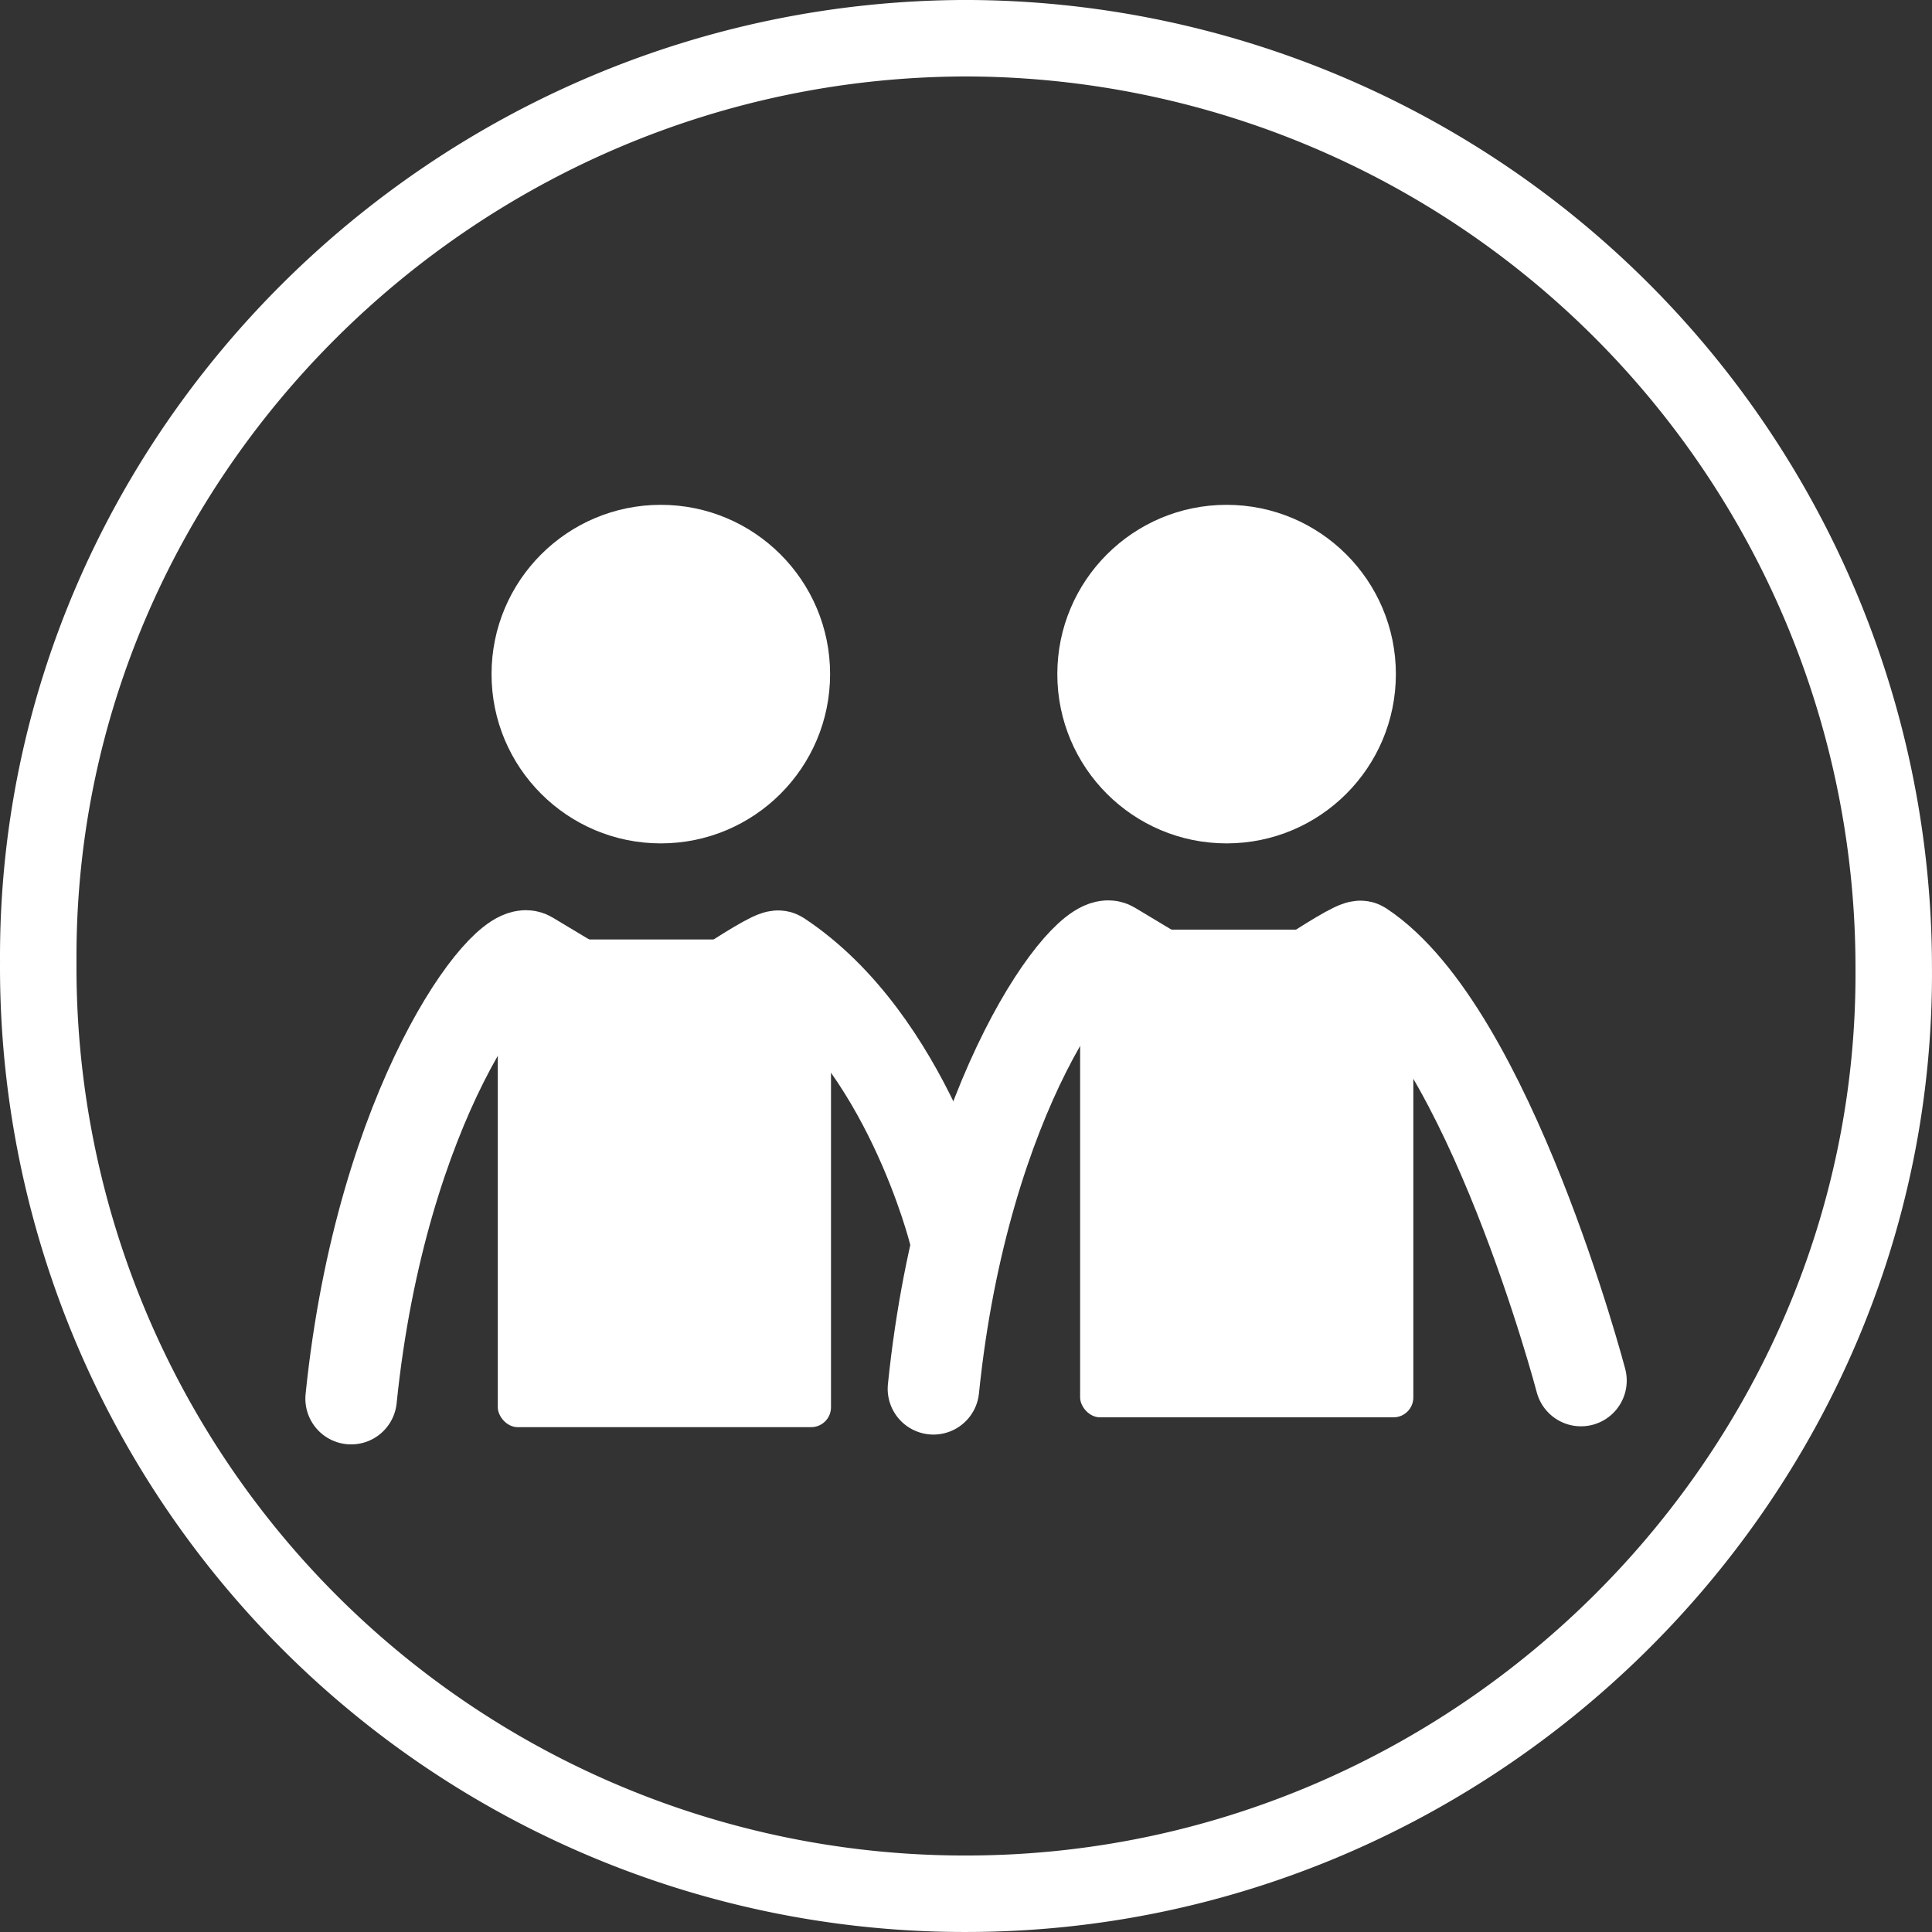
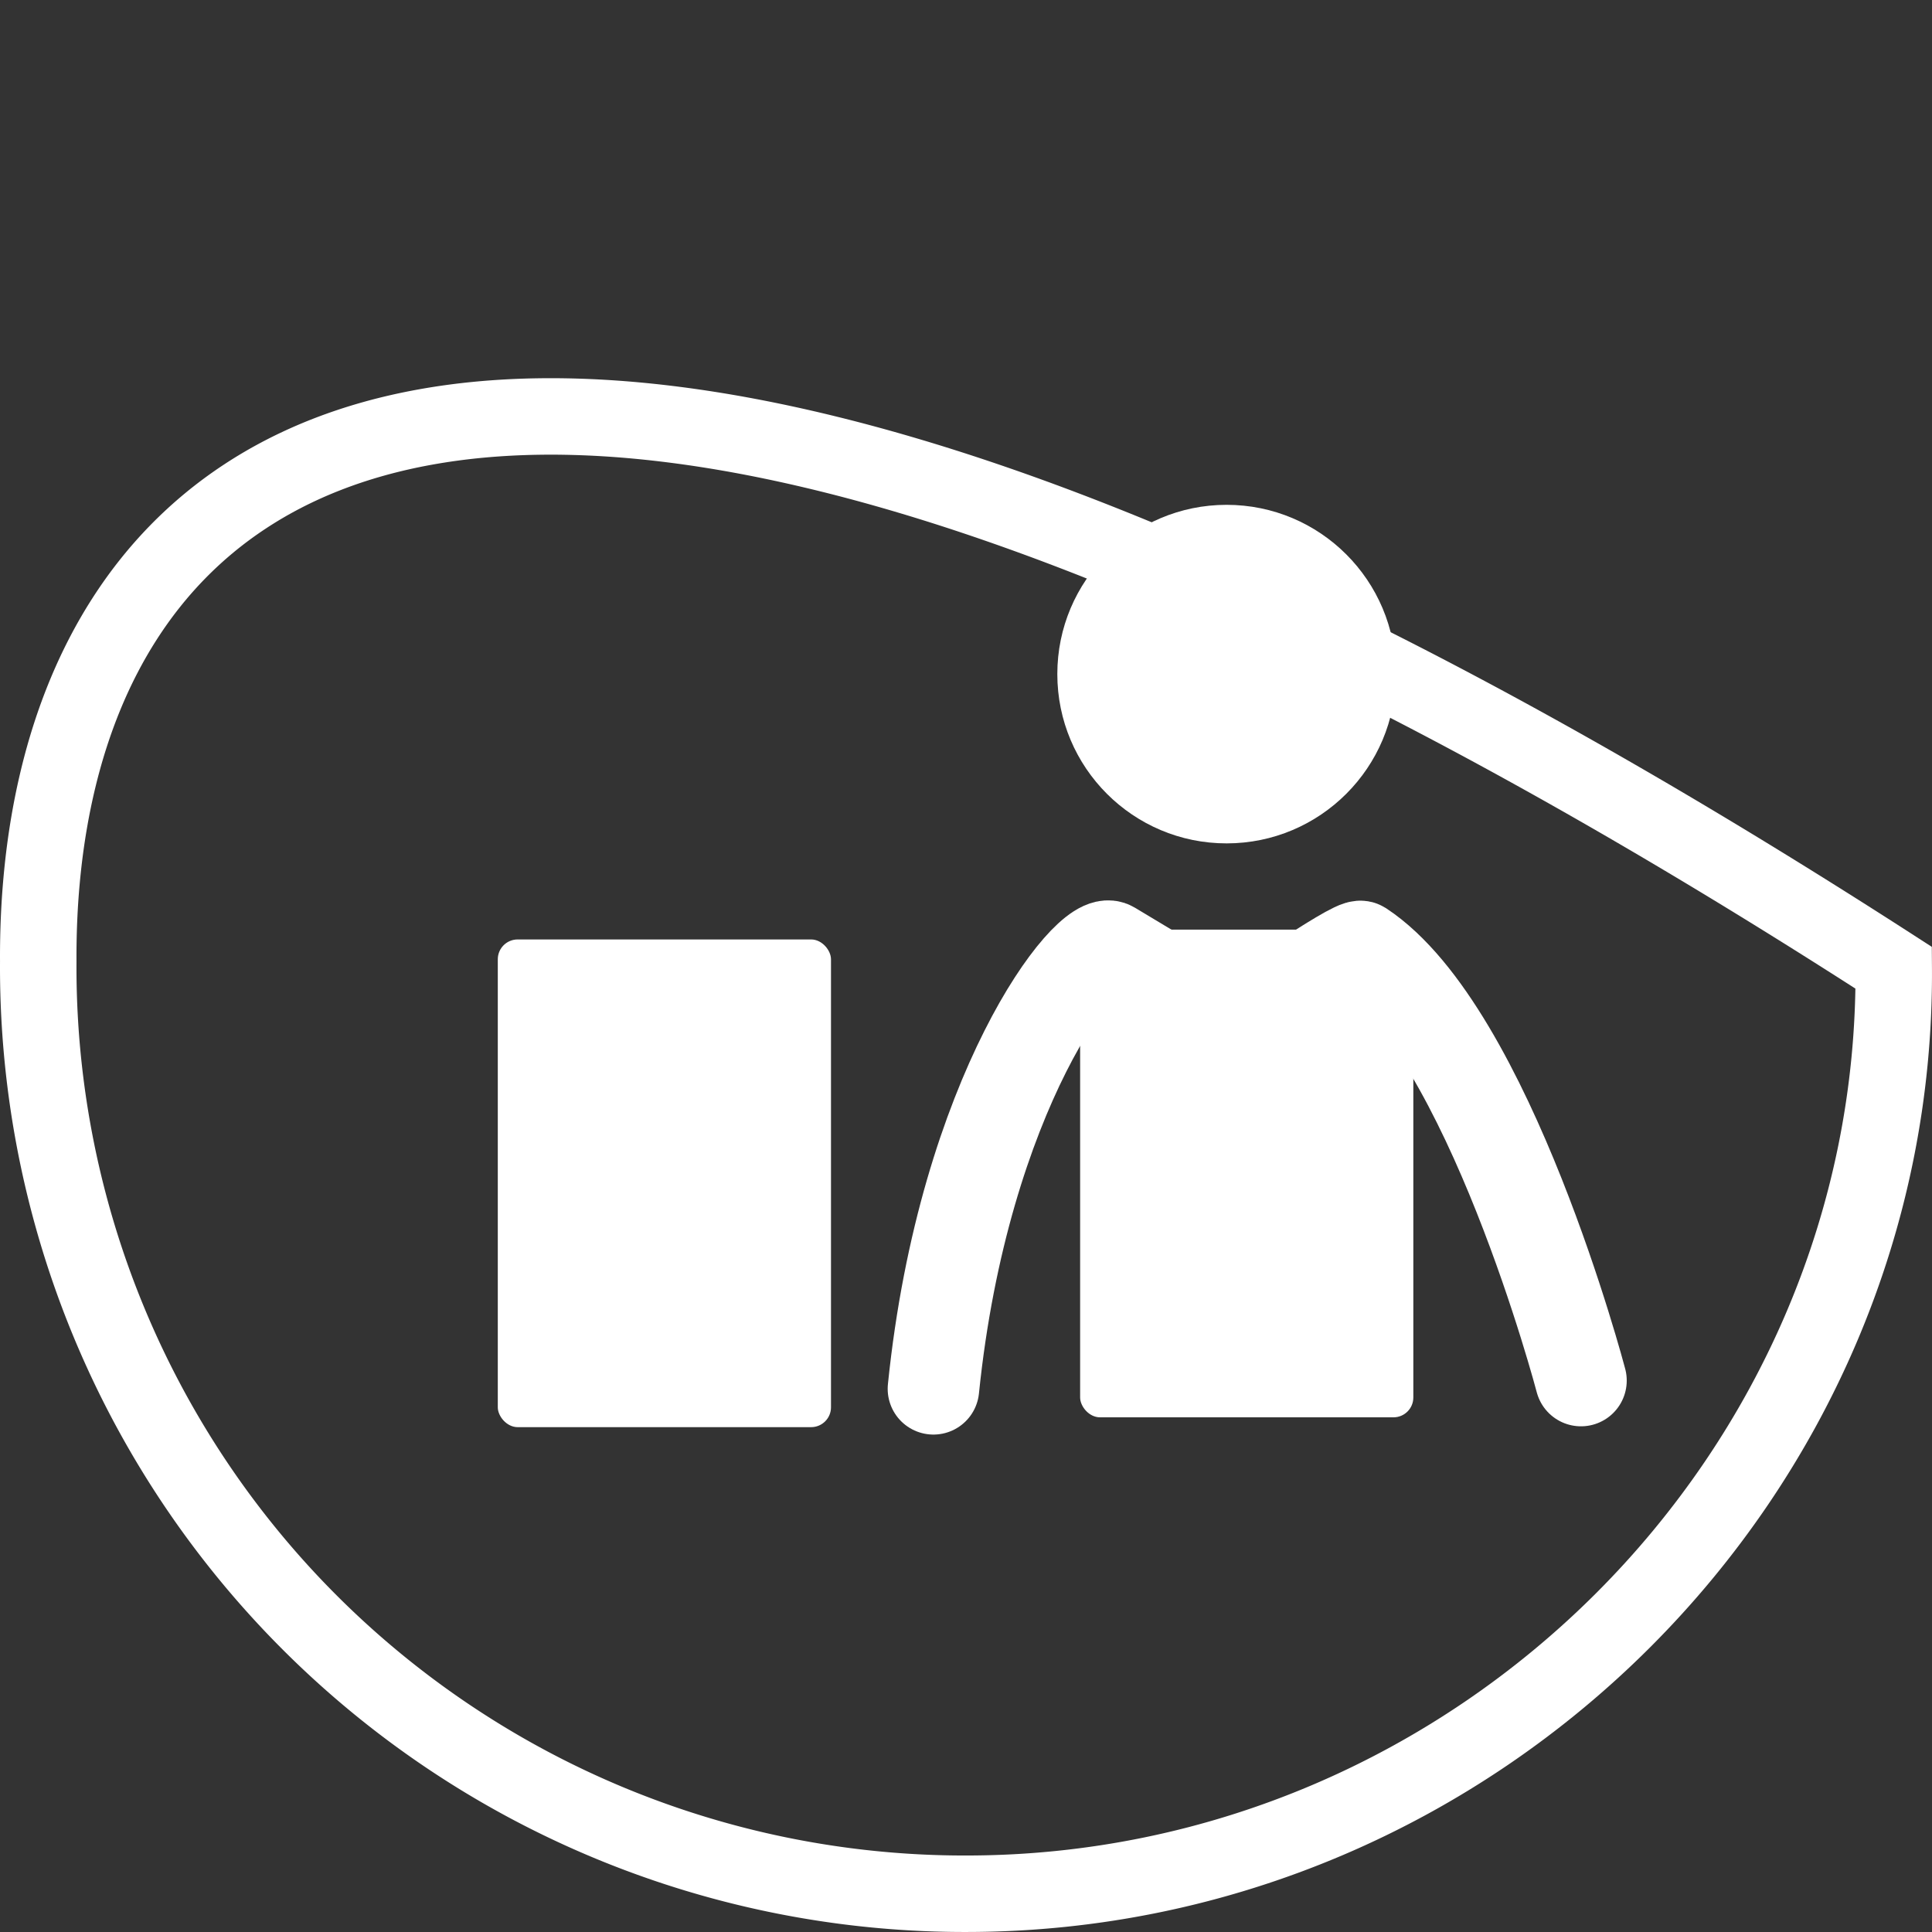
<svg xmlns="http://www.w3.org/2000/svg" width="101.053" height="101.053" viewBox="0 0 101.053 101.053">
  <rect x="0" y="0" width="101.053" height="101.053" fill="#333333" stroke="none" />
  <g id="Group_10372" data-name="Group 10372" transform="translate(2 2)">
    <g id="Group_4316" data-name="Group 4316">
      <g id="Group_1131" data-name="Group 1131">
-         <path id="Path_540" data-name="Path 540" d="M53.466,63.367a48.458,48.458,0,0,0,48.544,48.768c26.743-.006,48.689-21.993,48.506-48.433a48.611,48.611,0,0,0-48.54-48.62C75.243,15.139,53.323,36.957,53.466,63.367Z" transform="translate(-53.465 -15.083)" fill="none" stroke="#fff" stroke-width="4" />
+         <path id="Path_540" data-name="Path 540" d="M53.466,63.367a48.458,48.458,0,0,0,48.544,48.768c26.743-.006,48.689-21.993,48.506-48.433C75.243,15.139,53.323,36.957,53.466,63.367Z" transform="translate(-53.465 -15.083)" fill="none" stroke="#fff" stroke-width="4" />
      </g>
    </g>
    <g id="Group_8025" data-name="Group 8025" transform="translate(16.365 24.405)">
-       <circle id="Ellipse_65" data-name="Ellipse 65" cx="8.854" cy="8.854" r="8.854" transform="translate(7.345)" fill="#fff" />
      <circle id="Ellipse_66" data-name="Ellipse 66" cx="8.854" cy="8.854" r="8.854" transform="translate(36.938)" fill="#fff" />
      <g id="Group_8023" data-name="Group 8023" transform="translate(30.458 22.219)">
        <path id="Path_3546" data-name="Path 3546" d="M59.814,197.226c1.588-15.512,8.116-23.839,9.31-23.112s6.668,3.98,6.668,3.98,6.047-4.223,6.392-4c6.69,4.413,11.5,22.7,11.5,22.7" transform="translate(-59.814 -173.208)" fill="rgba(0,0,0,0)" stroke="#fff" stroke-linecap="round" stroke-linejoin="round" stroke-width="4.786" />
        <rect id="Rectangle_2243" data-name="Rectangle 2243" width="17.428" height="25.509" rx="1.038" transform="translate(7.673)" fill="#fff" />
      </g>
      <g id="Group_8024" data-name="Group 8024" transform="translate(0 22.733)">
-         <path id="Path_3547" data-name="Path 3547" d="M41.421,197.535c1.588-15.512,8.116-23.839,9.31-23.112S57.4,178.4,57.4,178.4s6.047-4.223,6.392-4c6.69,4.413,9.182,14.455,9.182,14.455" transform="translate(-41.421 -173.517)" fill="rgba(0,0,0,0)" stroke="#fff" stroke-linecap="round" stroke-linejoin="round" stroke-width="4.786" />
        <rect id="Rectangle_2244" data-name="Rectangle 2244" width="17.428" height="25.509" rx="1.038" transform="translate(7.672)" fill="#fff" />
      </g>
    </g>
  </g>
</svg>